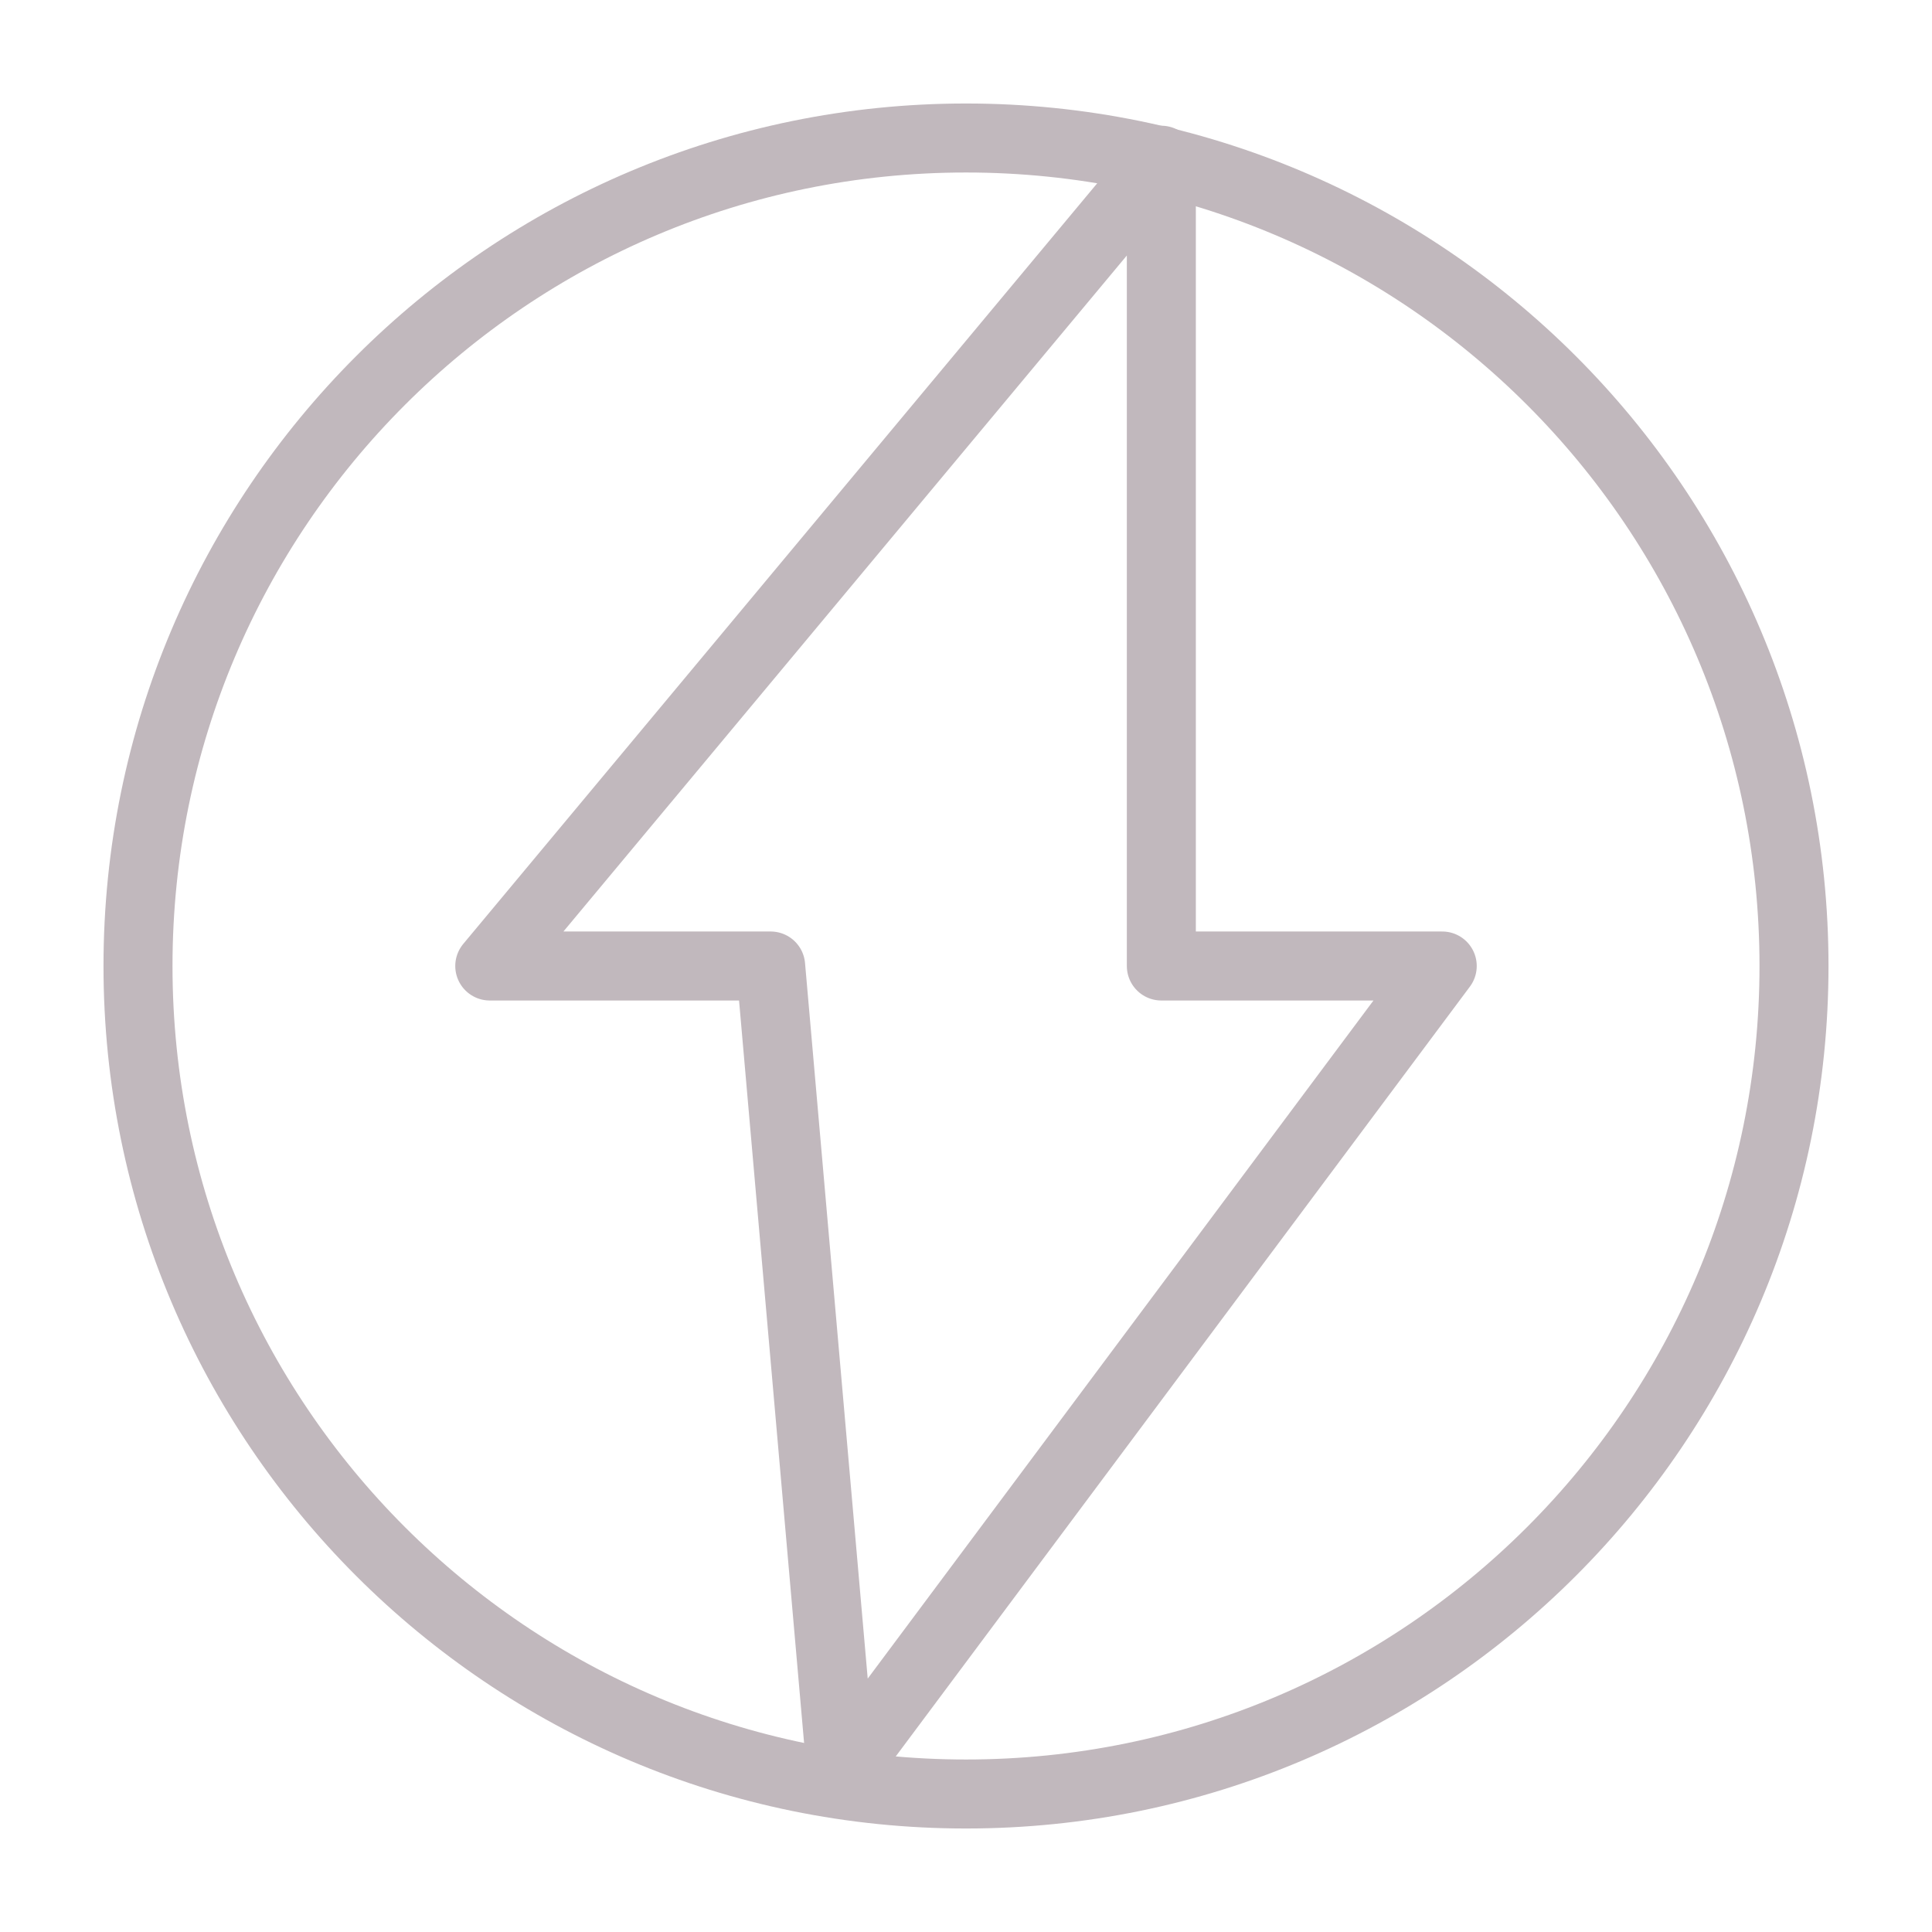
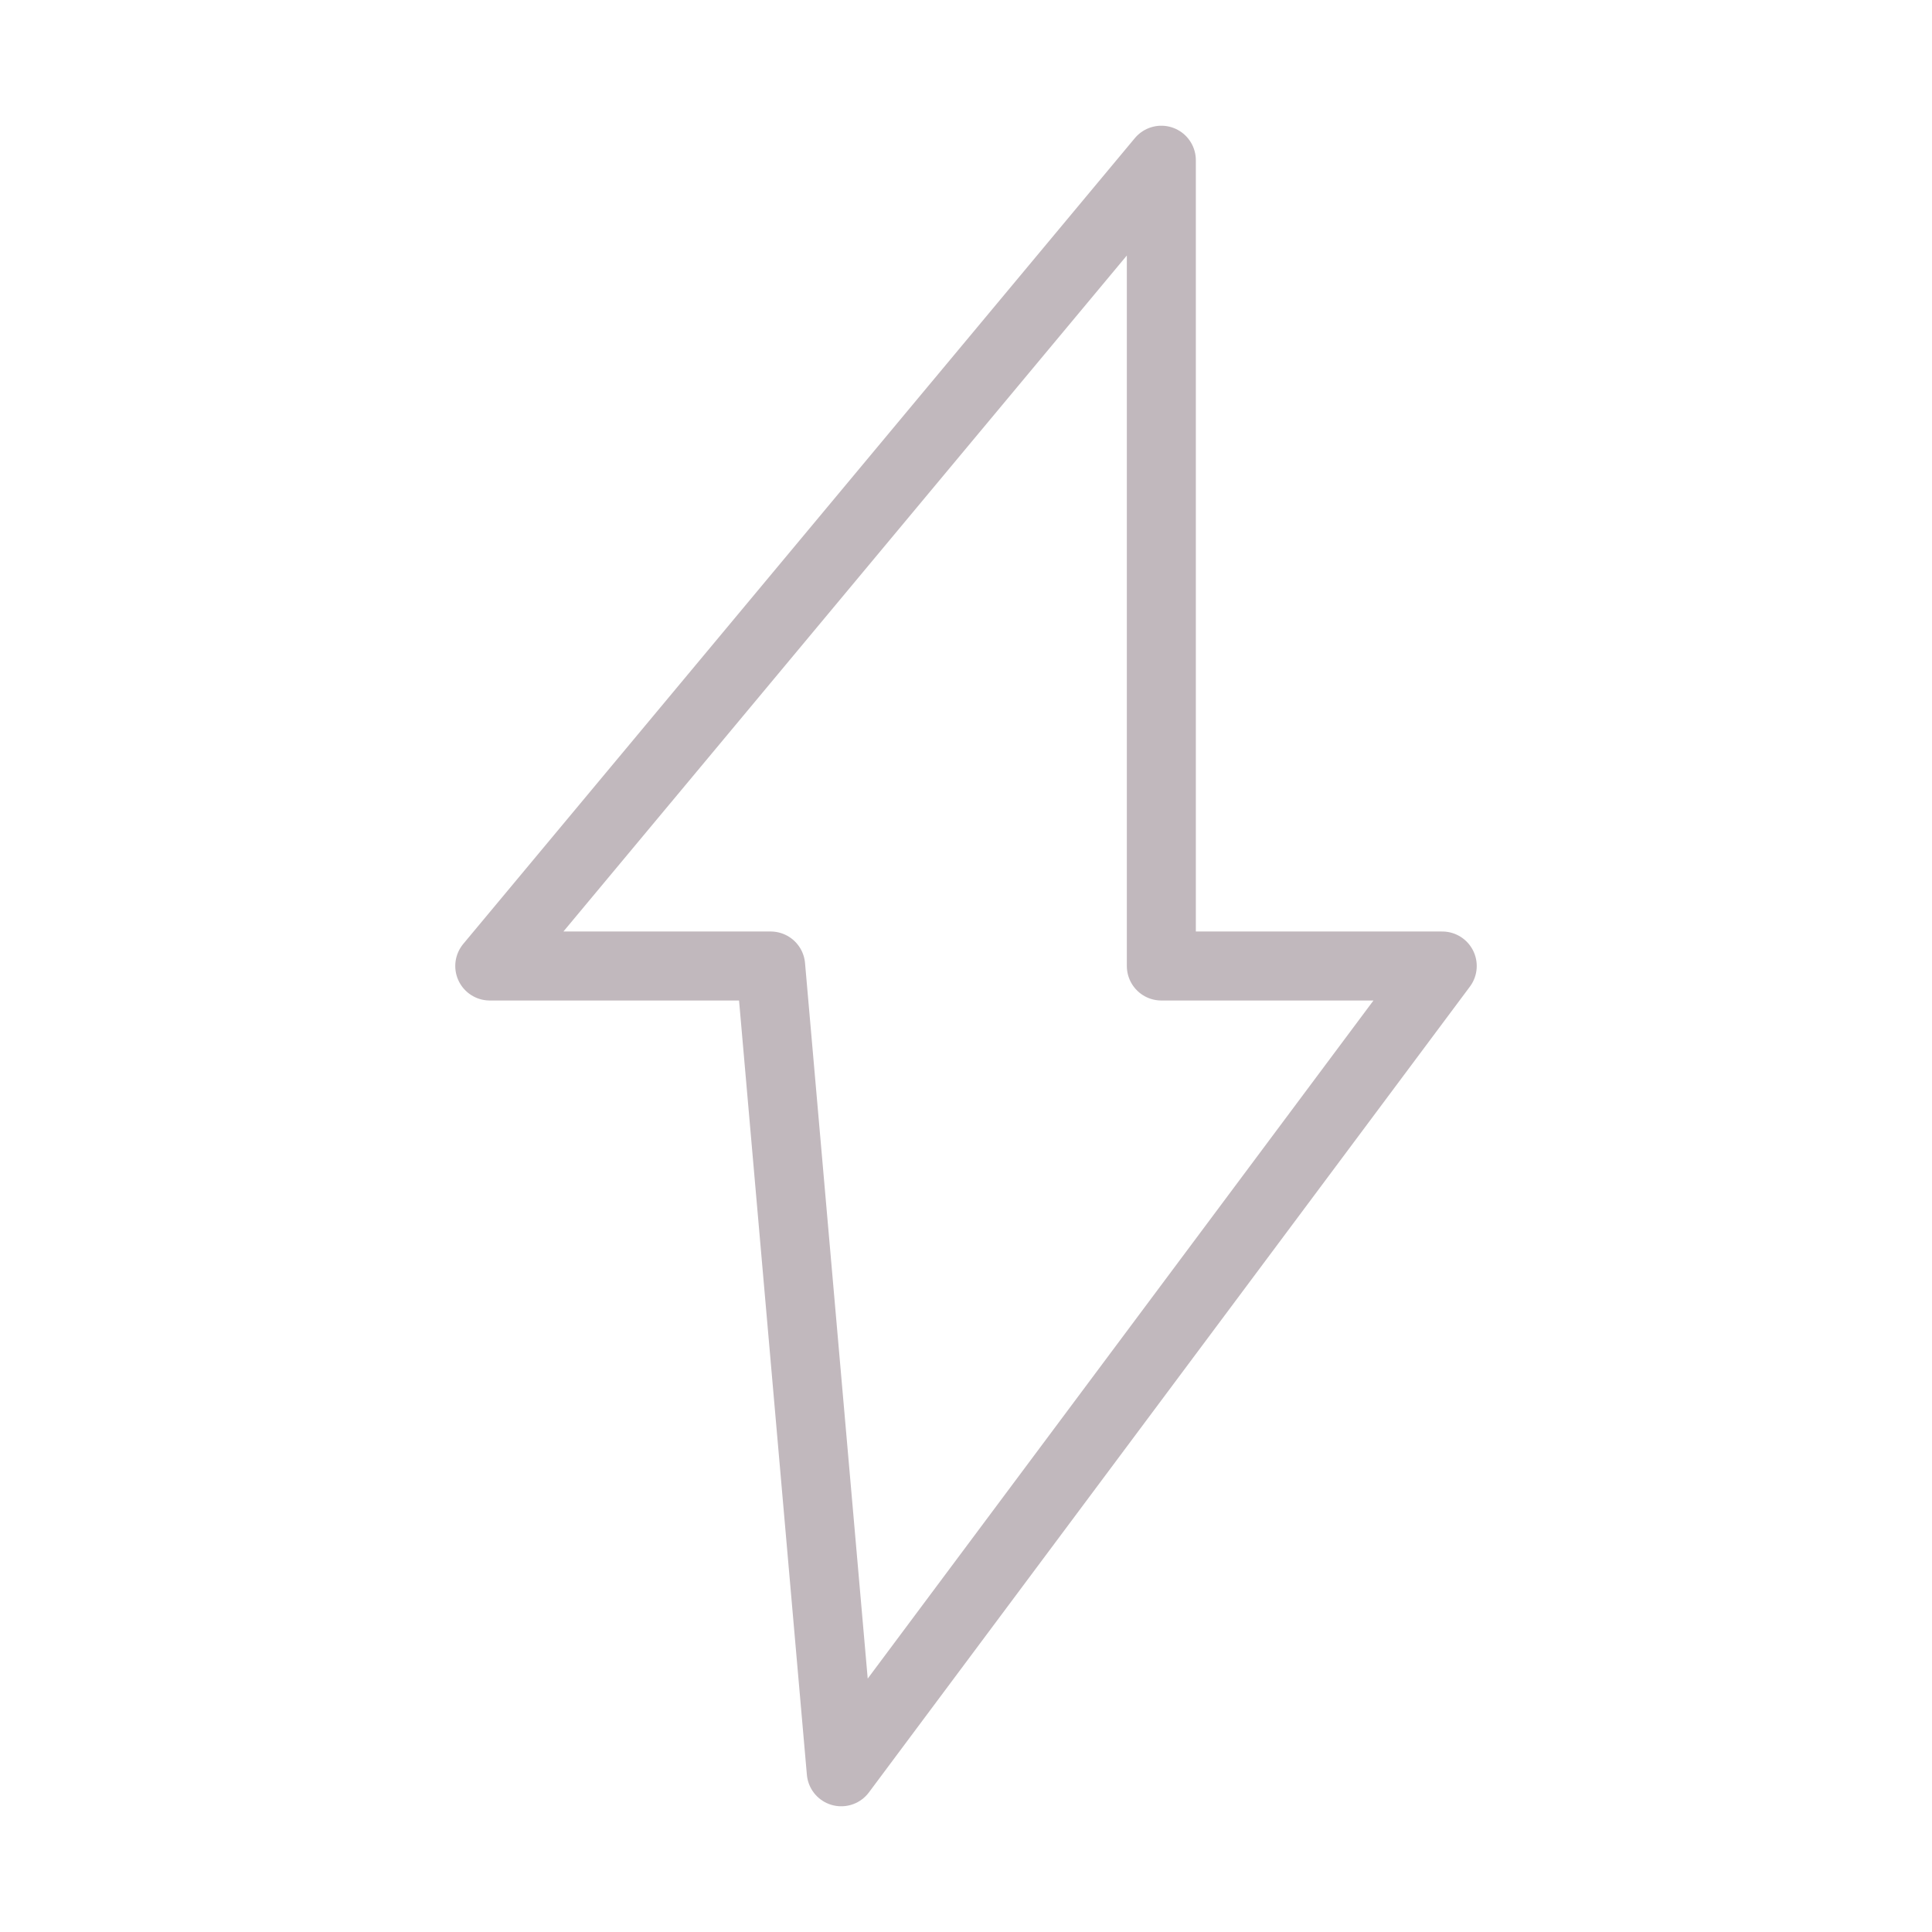
<svg xmlns="http://www.w3.org/2000/svg" width="28" height="28" viewBox="0 0 28 28" fill="none">
  <path d="M20.902 14H16.831V2.322L7.098 14H11.169L12.192 25.678L20.902 14Z" stroke="#C1B8BD" stroke-linecap="round" stroke-linejoin="round" />
-   <path d="M14 26C20.627 26 26 20.627 26 14C26 7.373 20.627 2 14 2C7.373 2 2 7.373 2 14C2 20.627 7.373 26 14 26Z" stroke="#C1B8BD" stroke-linecap="round" stroke-linejoin="round" />
</svg>